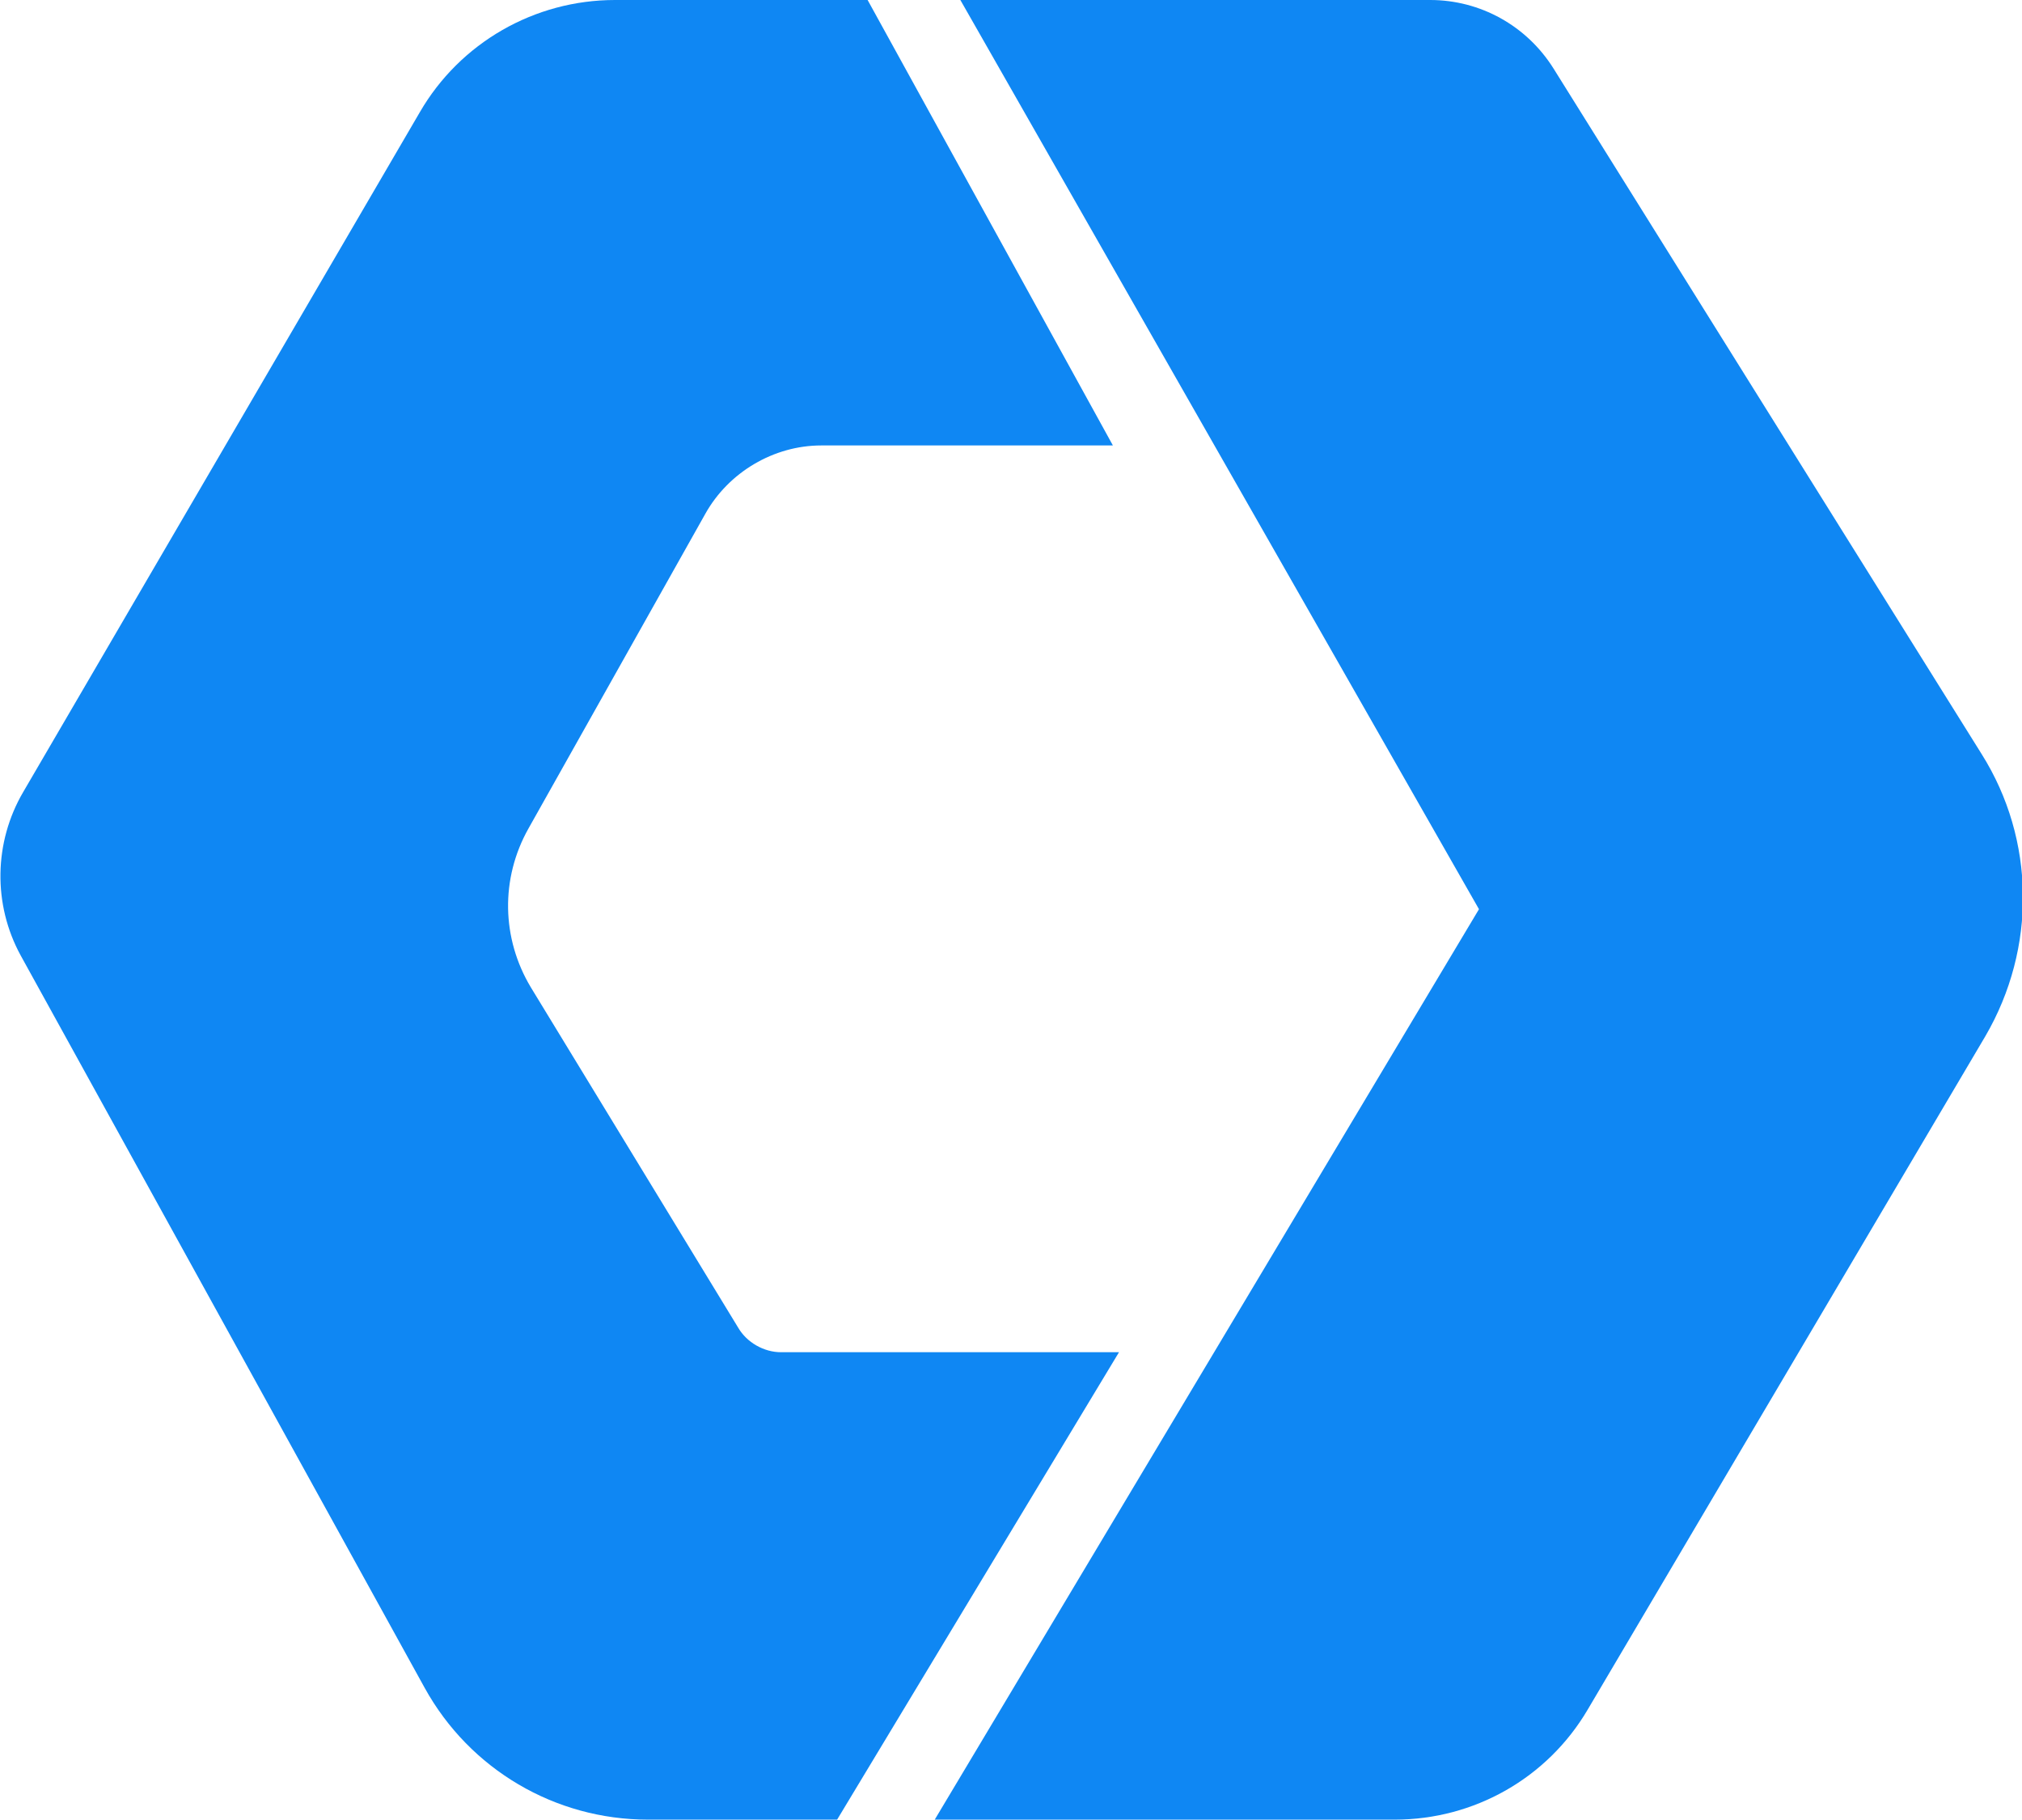
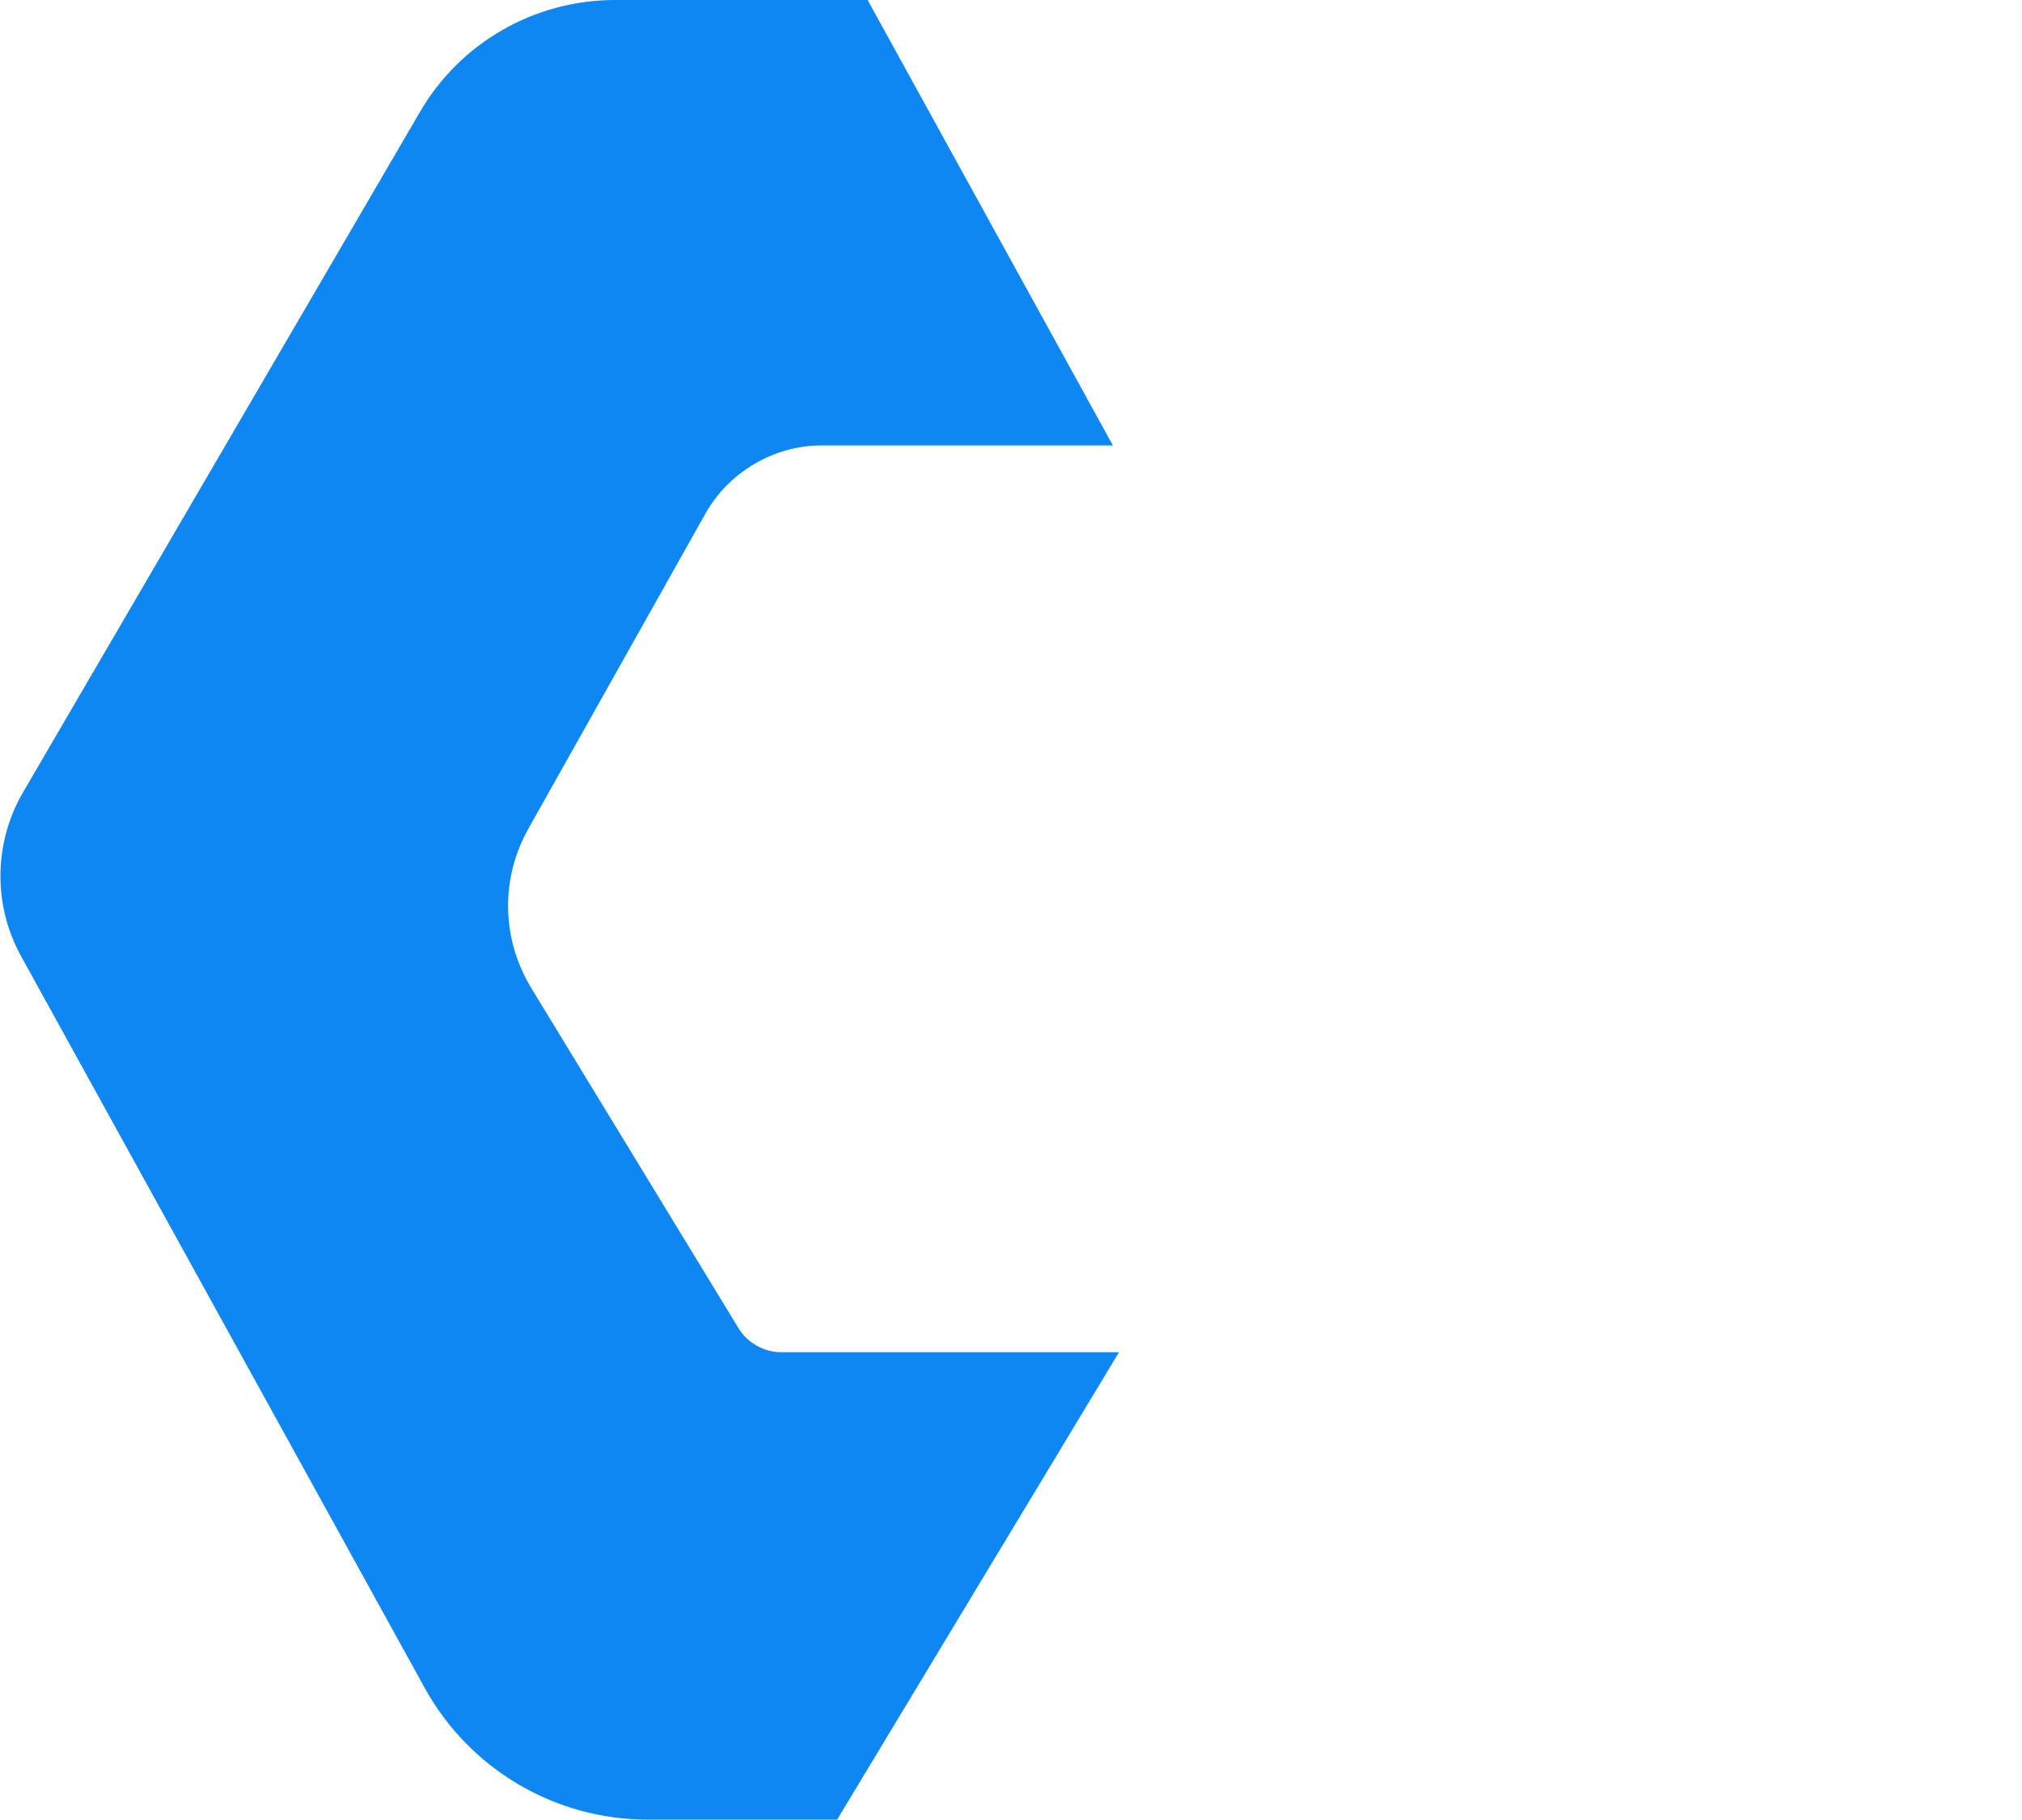
<svg xmlns="http://www.w3.org/2000/svg" version="1.1" x="0px" y="0px" viewBox="0 0 165.7 149.1" style="enable-background:new 0 0 165.7 149.1;" xml:space="preserve">
-   <path fill="#0F87F3" d="M162.4,61.8L127.3,5.6c-2.2-3.5-6-5.6-10.1-5.6H78.7l42.5,74.5l-44.6,74.6h37.7c6.5,0,12.5-3.4,15.8-9l32.6-55.2  C166.9,77.7,166.8,68.8,162.4,61.8z" />
  <path fill="#0F87F3" d="M64,110.8c-1.4,0-2.8-0.8-3.5-2l-17-27.9c-2.4-4-2.5-8.9-0.2-13l14.5-25.8c1.9-3.4,5.6-5.6,9.5-5.6h23.9L71.1,0H50.4  c-6.6,0-12.7,3.5-16,9.2L1.9,64.9c-2.4,4.1-2.5,9.2-0.2,13.4l33.1,60c3.7,6.7,10.7,10.8,18.3,10.8h15.5l23.1-38.3H64z" />
</svg>